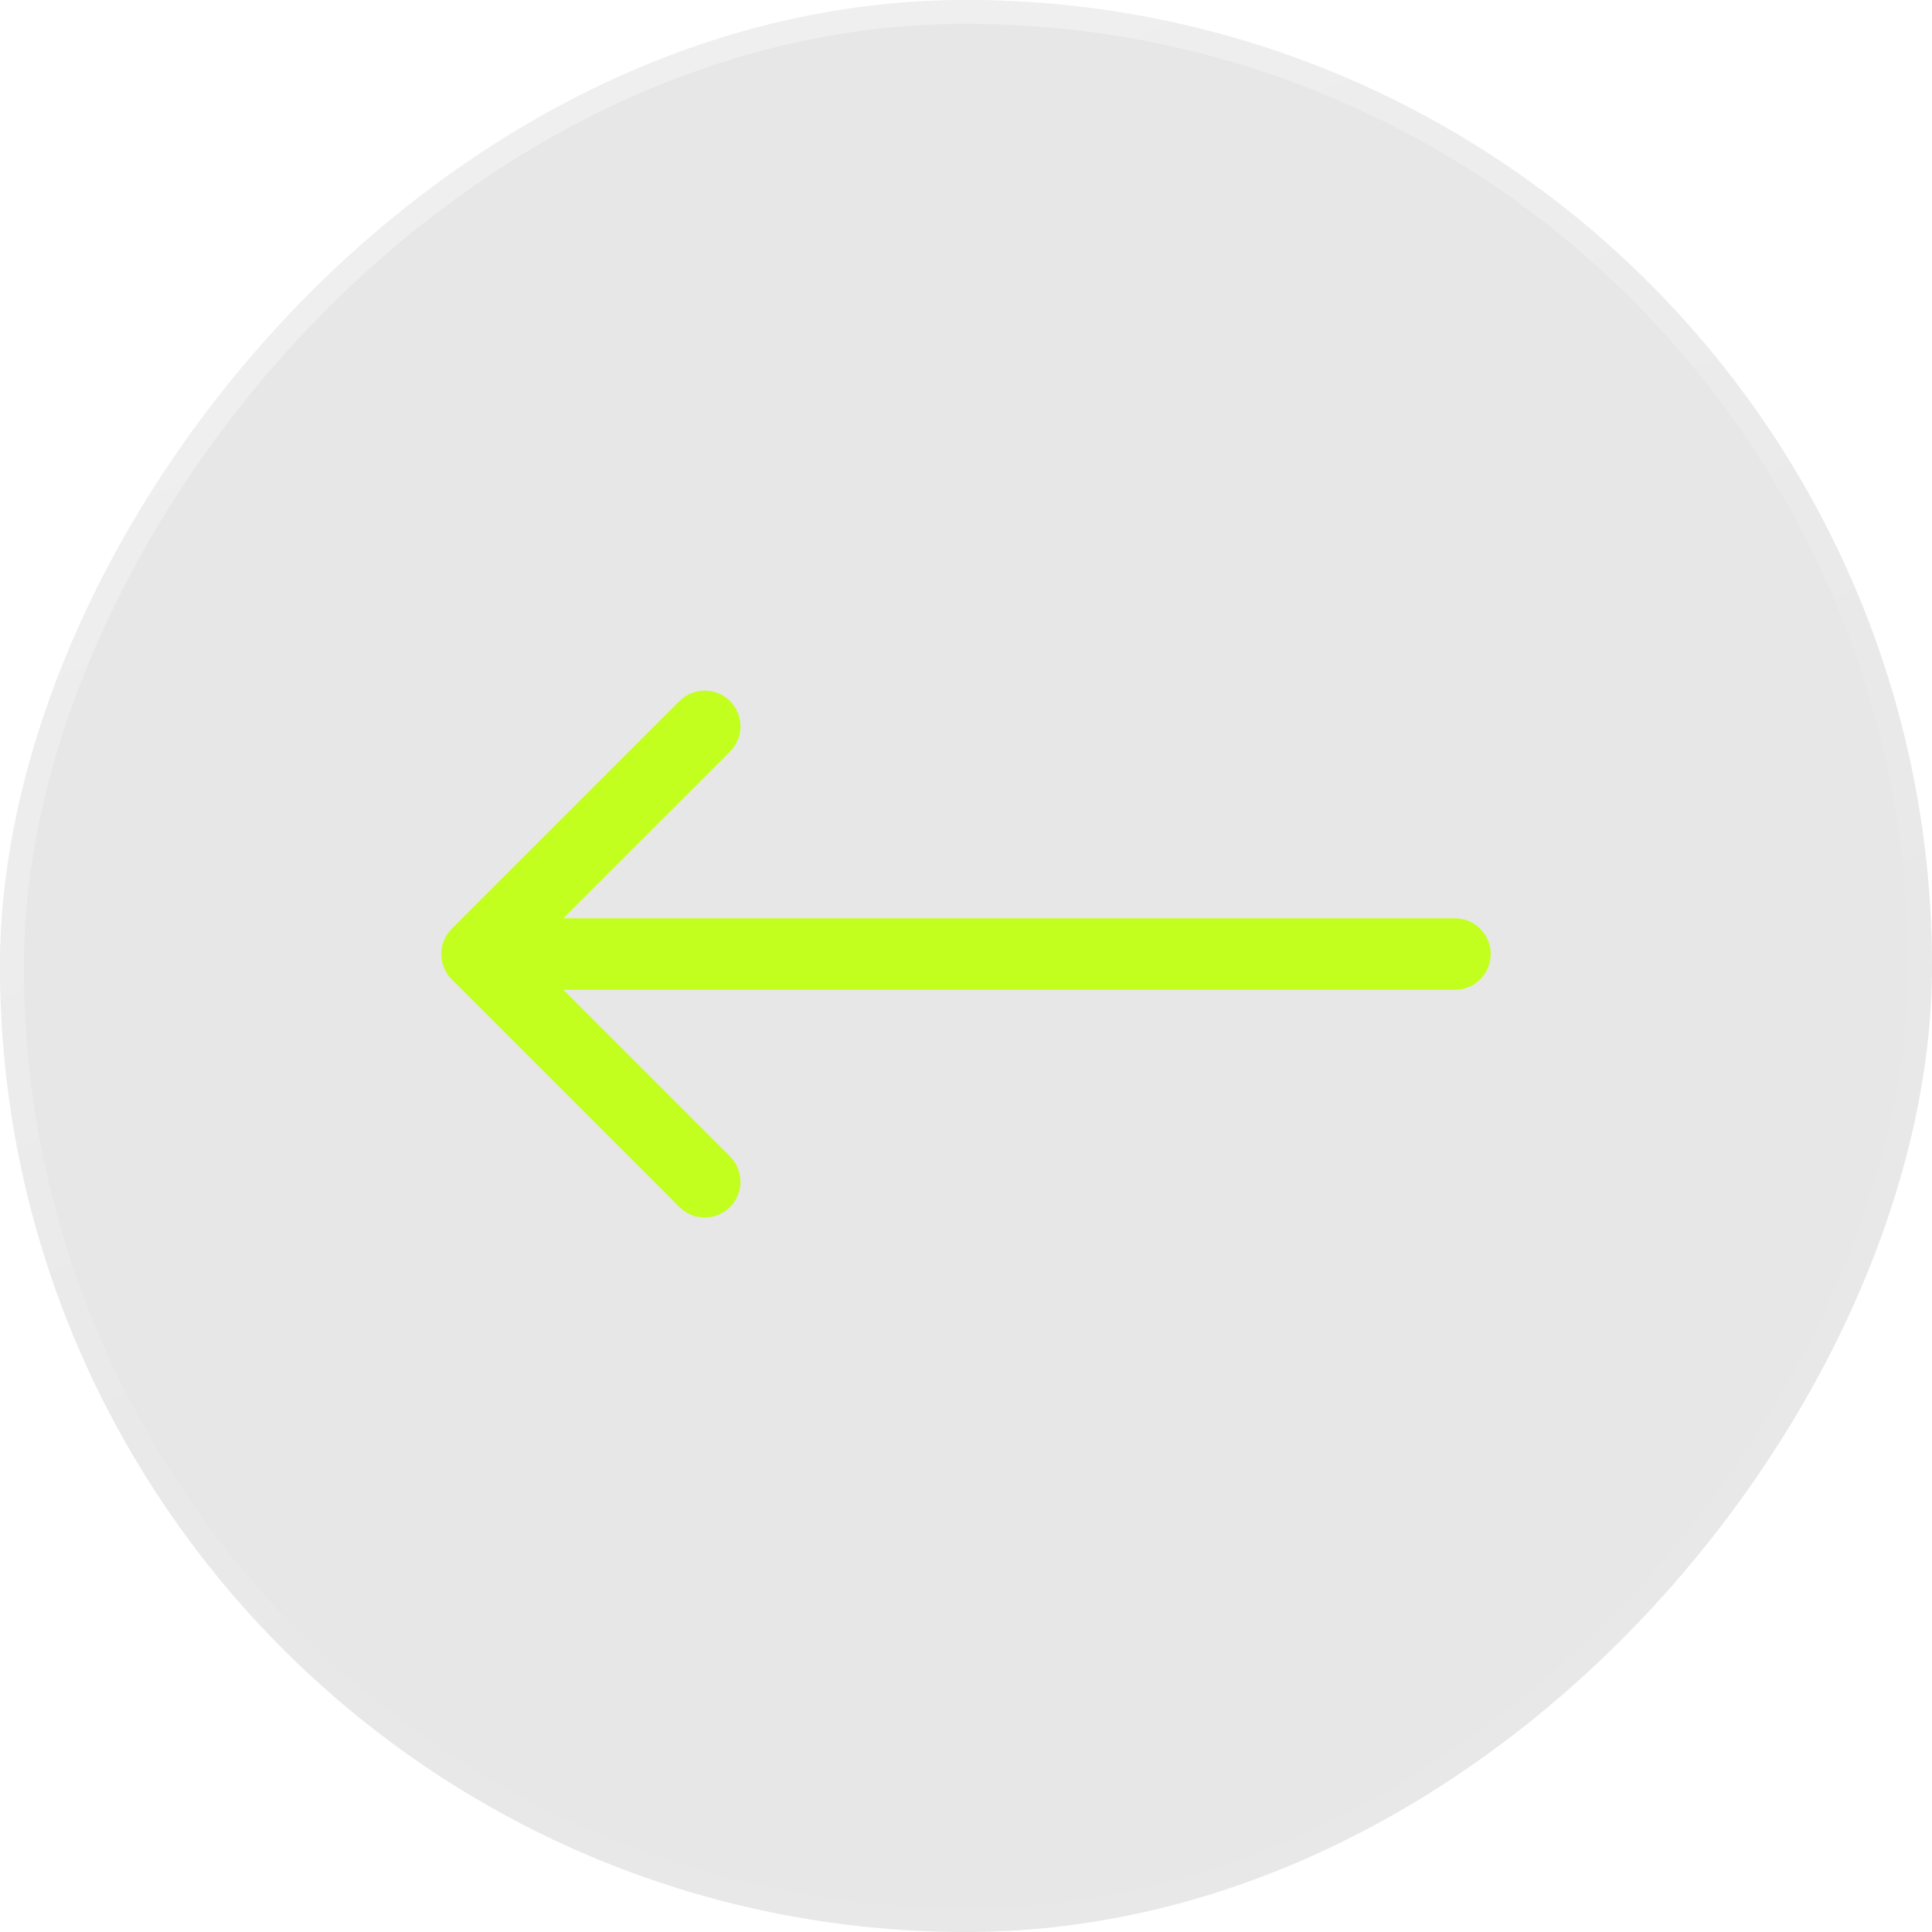
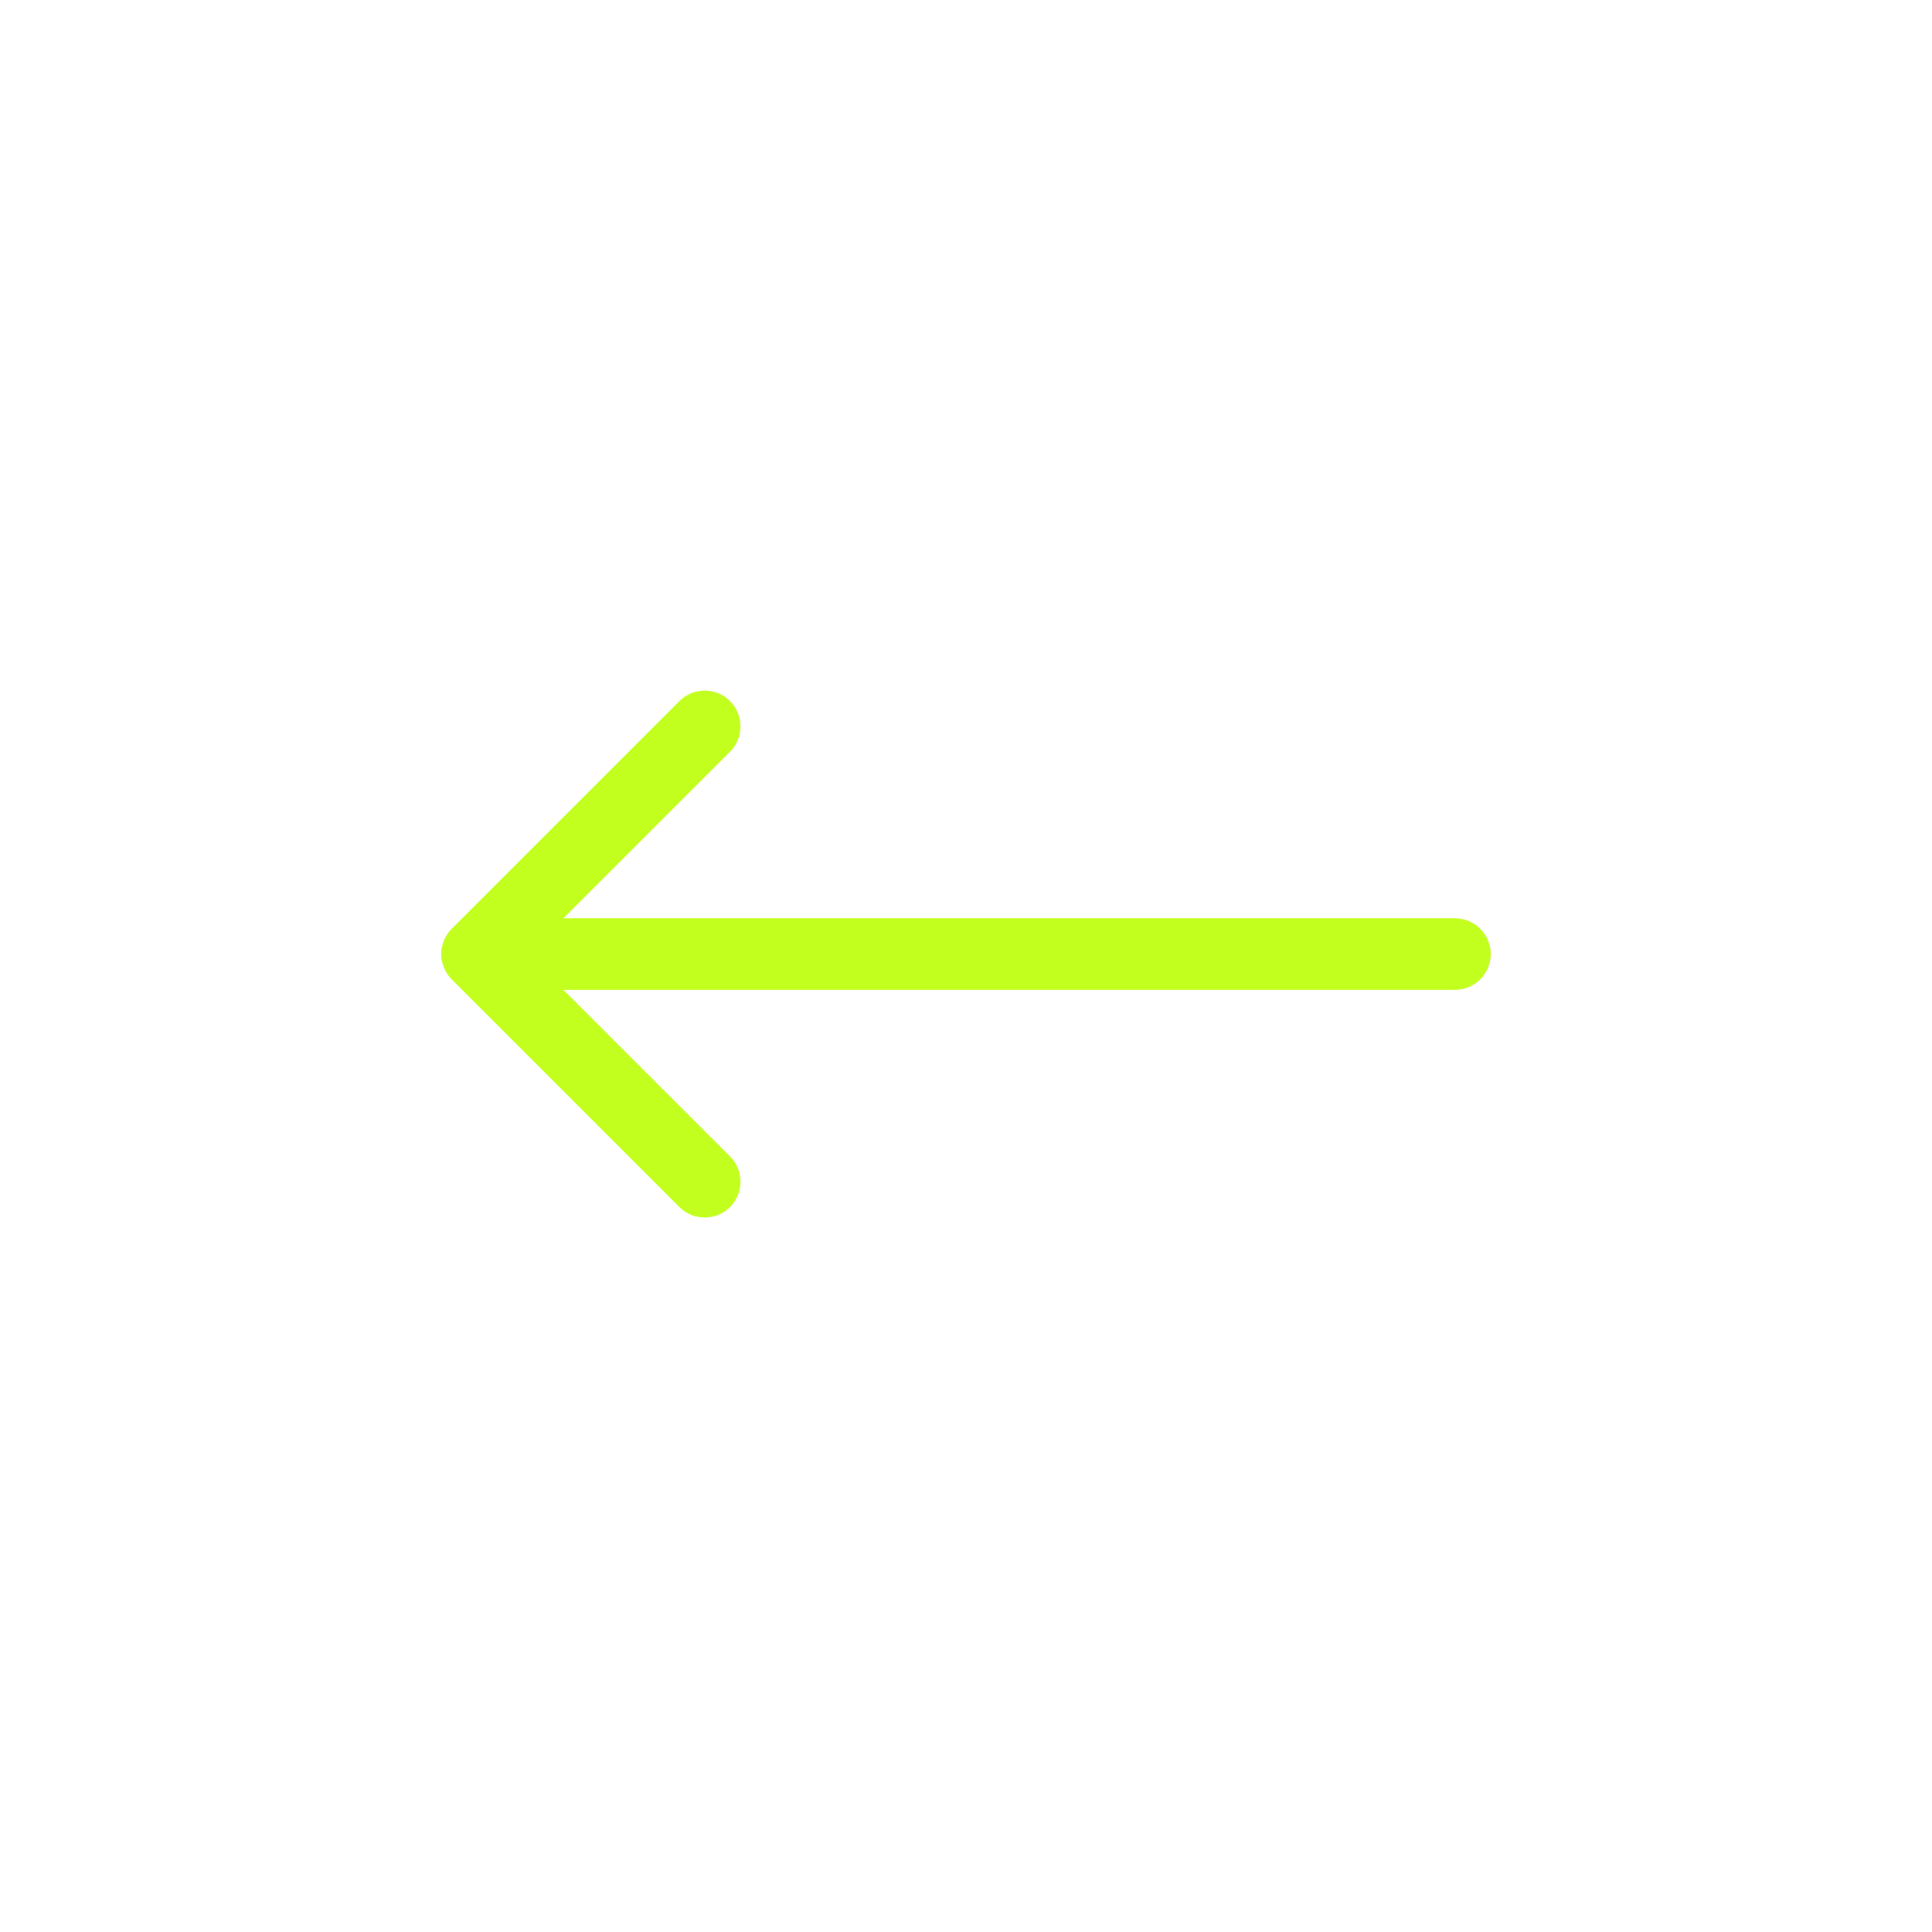
<svg xmlns="http://www.w3.org/2000/svg" width="81" height="81" viewBox="0 0 81 81" fill="none">
  <g filter="url(#filter0_b_1649_3140)">
-     <rect width="81" height="81" rx="40.5" transform="matrix(-1 0 0 1 81 0)" fill="#343434" fill-opacity="0.12" />
-     <rect x="-0.5" y="0.5" width="80" height="80" rx="40" transform="matrix(-1 0 0 1 80 0)" stroke="url(#paint0_linear_1649_3140)" stroke-opacity="0.33" />
-   </g>
+     </g>
  <path d="M61 38.5C61.828 38.5 62.5 39.172 62.5 40C62.5 40.828 61.828 41.5 61 41.5L61 38.5ZM18.939 41.061C18.354 40.475 18.354 39.525 18.939 38.939L28.485 29.393C29.071 28.808 30.021 28.808 30.607 29.393C31.192 29.979 31.192 30.929 30.607 31.515L22.121 40L30.607 48.485C31.192 49.071 31.192 50.021 30.607 50.607C30.021 51.192 29.071 51.192 28.485 50.607L18.939 41.061ZM61 41.5L20 41.5L20 38.5L61 38.5L61 41.5Z" fill="#C2FF1E" />
  <defs>
    <filter id="filter0_b_1649_3140" x="-4" y="-4" width="89" height="89" filterUnits="userSpaceOnUse" color-interpolation-filters="sRGB">
      <feFlood flood-opacity="0" result="BackgroundImageFix" />
      <feGaussianBlur in="BackgroundImageFix" stdDeviation="2" />
      <feComposite in2="SourceAlpha" operator="in" result="effect1_backgroundBlur_1649_3140" />
      <feBlend mode="normal" in="SourceGraphic" in2="effect1_backgroundBlur_1649_3140" result="shape" />
    </filter>
    <linearGradient id="paint0_linear_1649_3140" x1="34.627" y1="-5.38139e-07" x2="13.337" y2="45.791" gradientUnits="userSpaceOnUse">
      <stop stop-color="white" />
      <stop offset="1" stop-color="white" stop-opacity="0.09" />
    </linearGradient>
  </defs>
</svg>